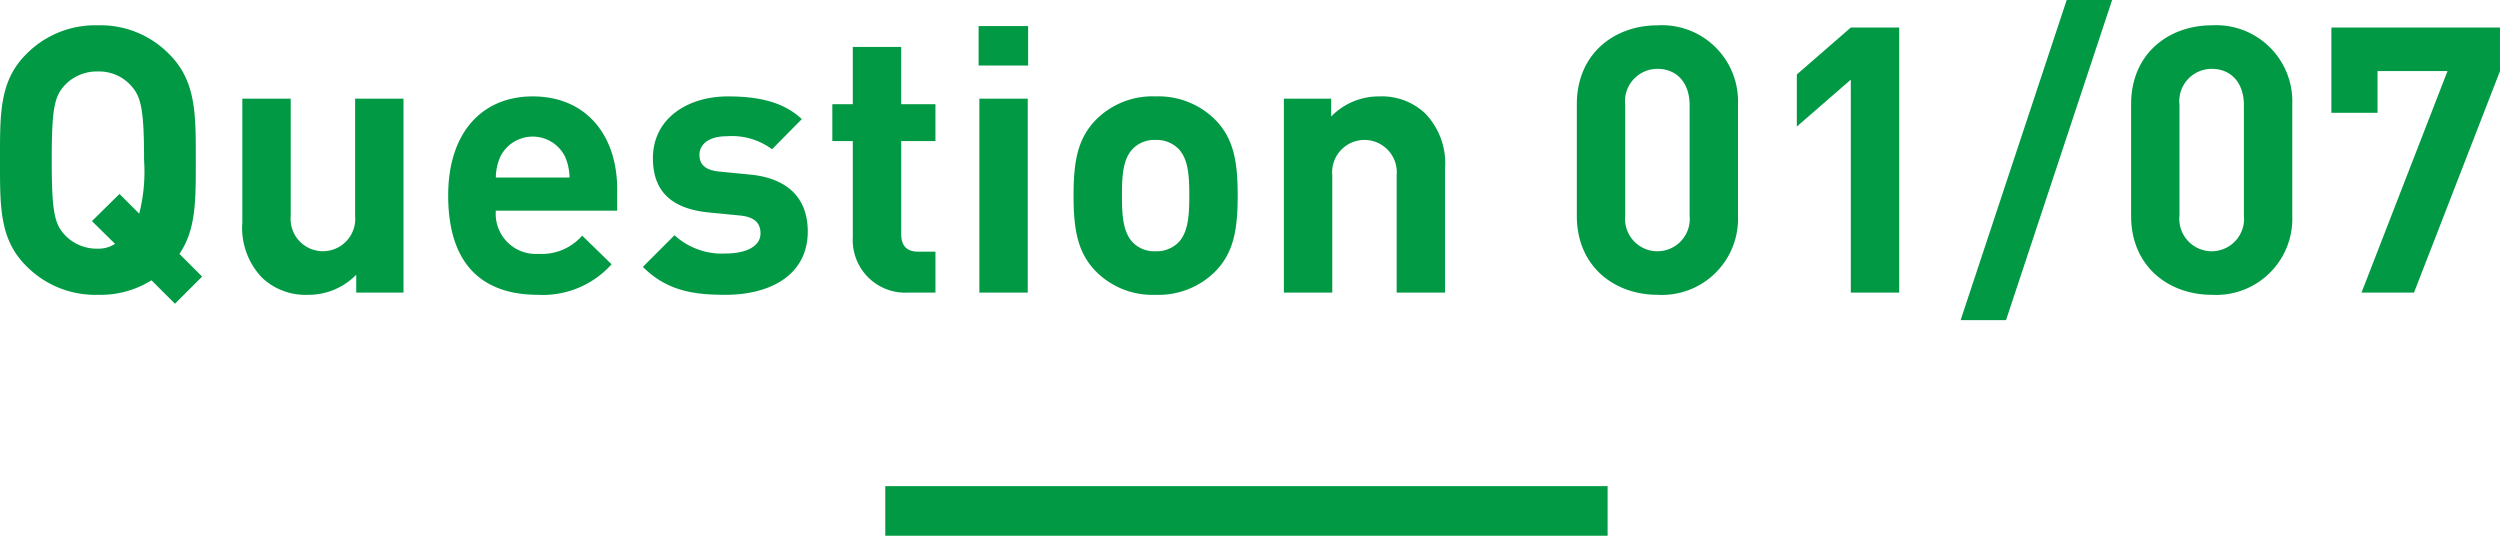
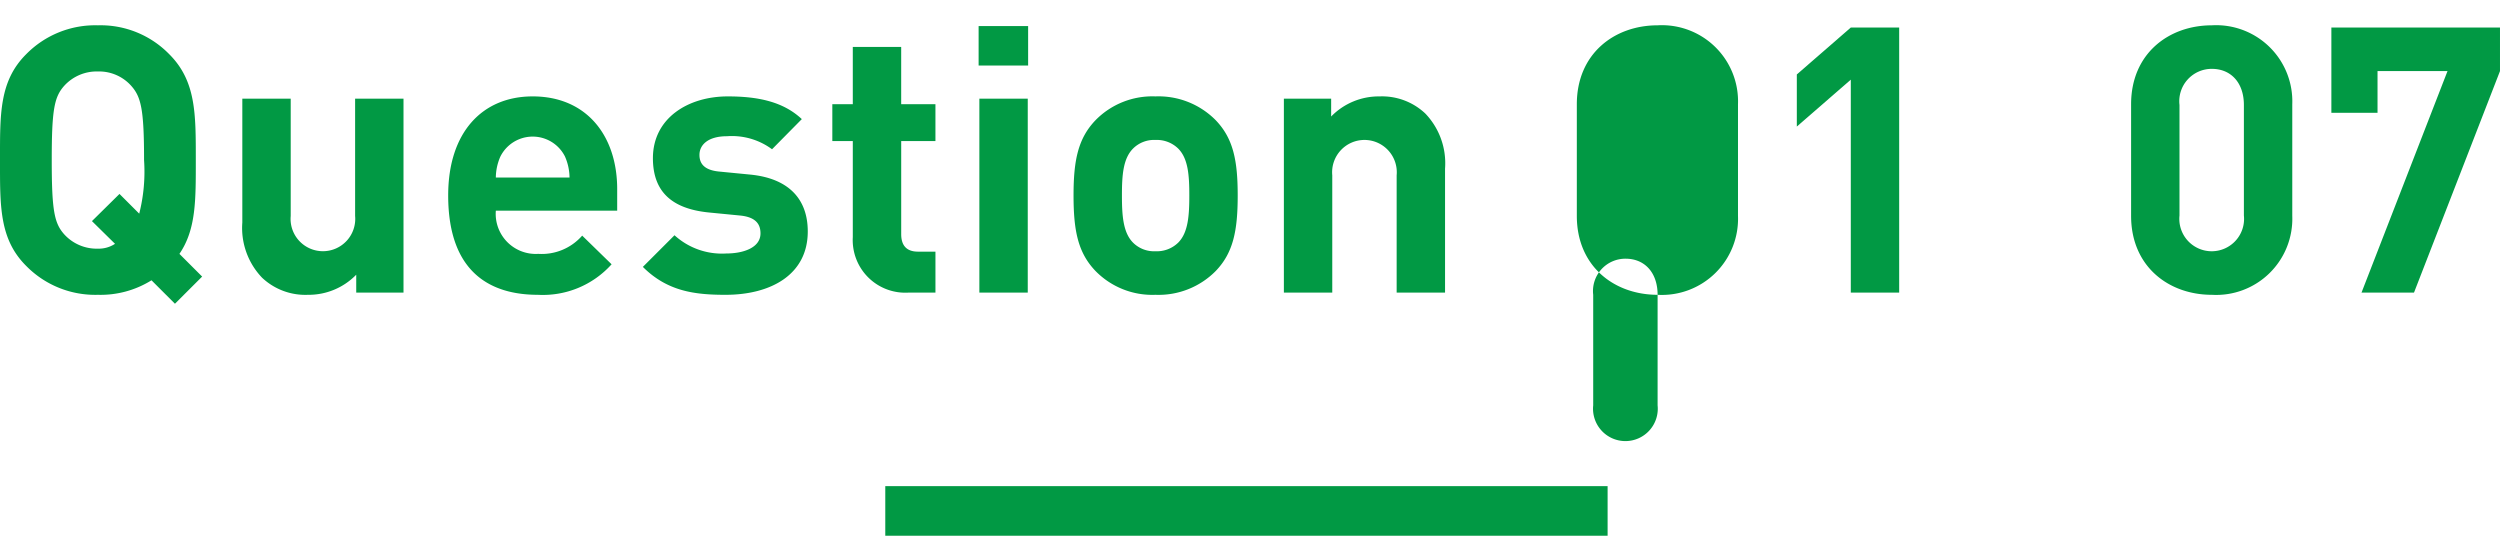
<svg xmlns="http://www.w3.org/2000/svg" width="201.478" height="43.177" viewBox="0 0 201.478 43.177">
  <defs>
    <style>.cls-1{fill:#019944;}</style>
  </defs>
  <title>job-2-question-label01</title>
  <g id="レイヤー_2" data-name="レイヤー 2">
    <g id="design">
      <path class="cls-1" d="M14.099,24.479l-1.89-1.89A7.753,7.753,0,0,1,7.89,23.759a7.792,7.792,0,0,1-5.79-2.34C-.06,19.259 0,16.589 0,12.9c0-3.69-.06-6.36,2.1-8.52A7.792,7.792,0,0,1,7.89,2.04a7.723,7.723,0,0,1,5.76,2.34c2.16,2.16,2.13,4.83,2.13,8.52,0,3.21.03,5.58-1.32,7.56l1.83,1.83ZM10.56,6.9A3.468,3.468,0,0,0,7.89,5.76a3.534,3.534,0,0,0-2.7,1.14c-.81.9-1.02,1.89-1.02,6,0,4.11.21,5.1,1.02,6a3.533,3.533,0,0,0,2.7,1.14,2.398,2.398,0,0,0,1.38-.39L7.41,17.819l2.22-2.19,1.59,1.59a13.755,13.755,0,0,0,.39-4.32C11.61,8.79,11.37,7.8,10.56,6.9Z" />
      <path class="cls-1" d="M28.709,23.579V22.139a5.349,5.349,0,0,1-3.9,1.62,5.077,5.077,0,0,1-3.69-1.38,5.793,5.793,0,0,1-1.59-4.44V7.95h3.9v9.45a2.606,2.606,0,1,0,5.19,0V7.95h3.9V23.579Z" />
      <path class="cls-1" d="M39.96,16.979a3.228,3.228,0,0,0,3.419,3.48,4.326,4.326,0,0,0,3.54-1.47l2.37,2.31a7.443,7.443,0,0,1-5.94,2.46c-3.69,0-7.229-1.68-7.229-8.01,0-5.1,2.76-7.98,6.81-7.98,4.35,0,6.81,3.18,6.81,7.47v1.74Zm5.58-4.35a2.912,2.912,0,0,0-5.22,0,4.298,4.298,0,0,0-.36,1.68h5.939A4.307,4.307,0,0,0,45.539,12.63Z" />
      <path class="cls-1" d="M58.469,23.759c-2.46,0-4.68-.27-6.66-2.25l2.55-2.55a5.675,5.675,0,0,0,4.17,1.47c1.35,0,2.76-.45,2.76-1.62,0-.78-.42-1.32-1.65-1.44l-2.46-.24c-2.82-.27-4.56-1.5-4.56-4.38,0-3.24,2.85-4.98,6.03-4.98,2.43,0,4.47.42,5.97,1.83l-2.4,2.43a5.43,5.43,0,0,0-3.629-1.05c-1.56,0-2.22.72-2.22,1.5,0,.57.24,1.23,1.62,1.35l2.46.24c3.09.3,4.649,1.95,4.649,4.59C65.098,22.109,62.159,23.759,58.469,23.759Z" />
      <path class="cls-1" d="M73.258,23.579a4.239,4.239,0,0,1-4.53-4.47V11.37h-1.65v-2.97h1.65V3.78h3.9V8.4h2.76v2.97H72.629v7.5c0,.9.42,1.41,1.35,1.41h1.41v3.3Z" />
      <path class="cls-1" d="M78.868,5.28V2.1h3.99V5.28Zm.06,18.299V7.95h3.9V23.579Z" />
      <path class="cls-1" d="M97.978,21.839A6.478,6.478,0,0,1,93.118,23.759a6.405,6.405,0,0,1-4.83-1.92c-1.41-1.47-1.77-3.24-1.77-6.09,0-2.82.36-4.59,1.77-6.06a6.405,6.405,0,0,1,4.83-1.92A6.478,6.478,0,0,1,97.978,9.69c1.41,1.47,1.77,3.24,1.77,6.06C99.748,18.599,99.388,20.369,97.978,21.839Zm-3.03-9.87a2.465,2.465,0,0,0-1.83-.69,2.396,2.396,0,0,0-1.8.69c-.81.81-.9,2.16-.9,3.78,0,1.62.09,3.0.9,3.81a2.396,2.396,0,0,0,1.8.69,2.465,2.465,0,0,0,1.83-.69c.81-.81.9-2.19.9-3.81C95.848,14.129,95.758,12.78,94.948,11.969Z" />
      <path class="cls-1" d="M112.558,23.579V14.129a2.606,2.606,0,1,0-5.189,0V23.579h-3.9V7.95h3.81V9.39a5.347,5.347,0,0,1,3.899-1.62,5.075,5.075,0,0,1,3.69,1.38,5.791,5.791,0,0,1,1.59,4.44v9.989Z" />
-       <path class="cls-1" d="M133.588,23.759c-3.48,0-6.51-2.28-6.51-6.36V8.4c0-4.08,3.03-6.36,6.51-6.36a6.136,6.136,0,0,1,6.479,6.36v9A6.136,6.136,0,0,1,133.588,23.759Zm2.58-15.299c0-1.8-1.05-2.91-2.58-2.91a2.609,2.609,0,0,0-2.61,2.91v8.91a2.609,2.609,0,1,0,5.19,0Z" />
+       <path class="cls-1" d="M133.588,23.759c-3.48,0-6.51-2.28-6.51-6.36V8.4c0-4.08,3.03-6.36,6.51-6.36a6.136,6.136,0,0,1,6.479,6.36v9A6.136,6.136,0,0,1,133.588,23.759Zc0-1.8-1.05-2.91-2.58-2.91a2.609,2.609,0,0,0-2.61,2.91v8.91a2.609,2.609,0,1,0,5.19,0Z" />
      <path class="cls-1" d="M149.158,23.579V6.42l-4.35,3.78V6L149.158,2.22h3.899V23.579Z" />
-       <path class="cls-1" d="M161.668,25.799h-3.66L166.558,0h3.66Z" />
      <path class="cls-1" d="M178.258,23.759c-3.48,0-6.51-2.28-6.51-6.36V8.4c0-4.08,3.03-6.36,6.51-6.36a6.136,6.136,0,0,1,6.479,6.36v9A6.136,6.136,0,0,1,178.258,23.759Zm2.58-15.299c0-1.8-1.05-2.91-2.58-2.91a2.609,2.609,0,0,0-2.61,2.91v8.91a2.609,2.609,0,1,0,5.19,0Z" />
      <path class="cls-1" d="M194.548,23.579h-4.23l6.93-17.849h-5.64V9.09h-3.72V2.22h13.589V5.73Z" />
      <rect class="cls-1" x="71.346" y="39.177" width="58.213" height="4" />
    </g>
  </g>
</svg>